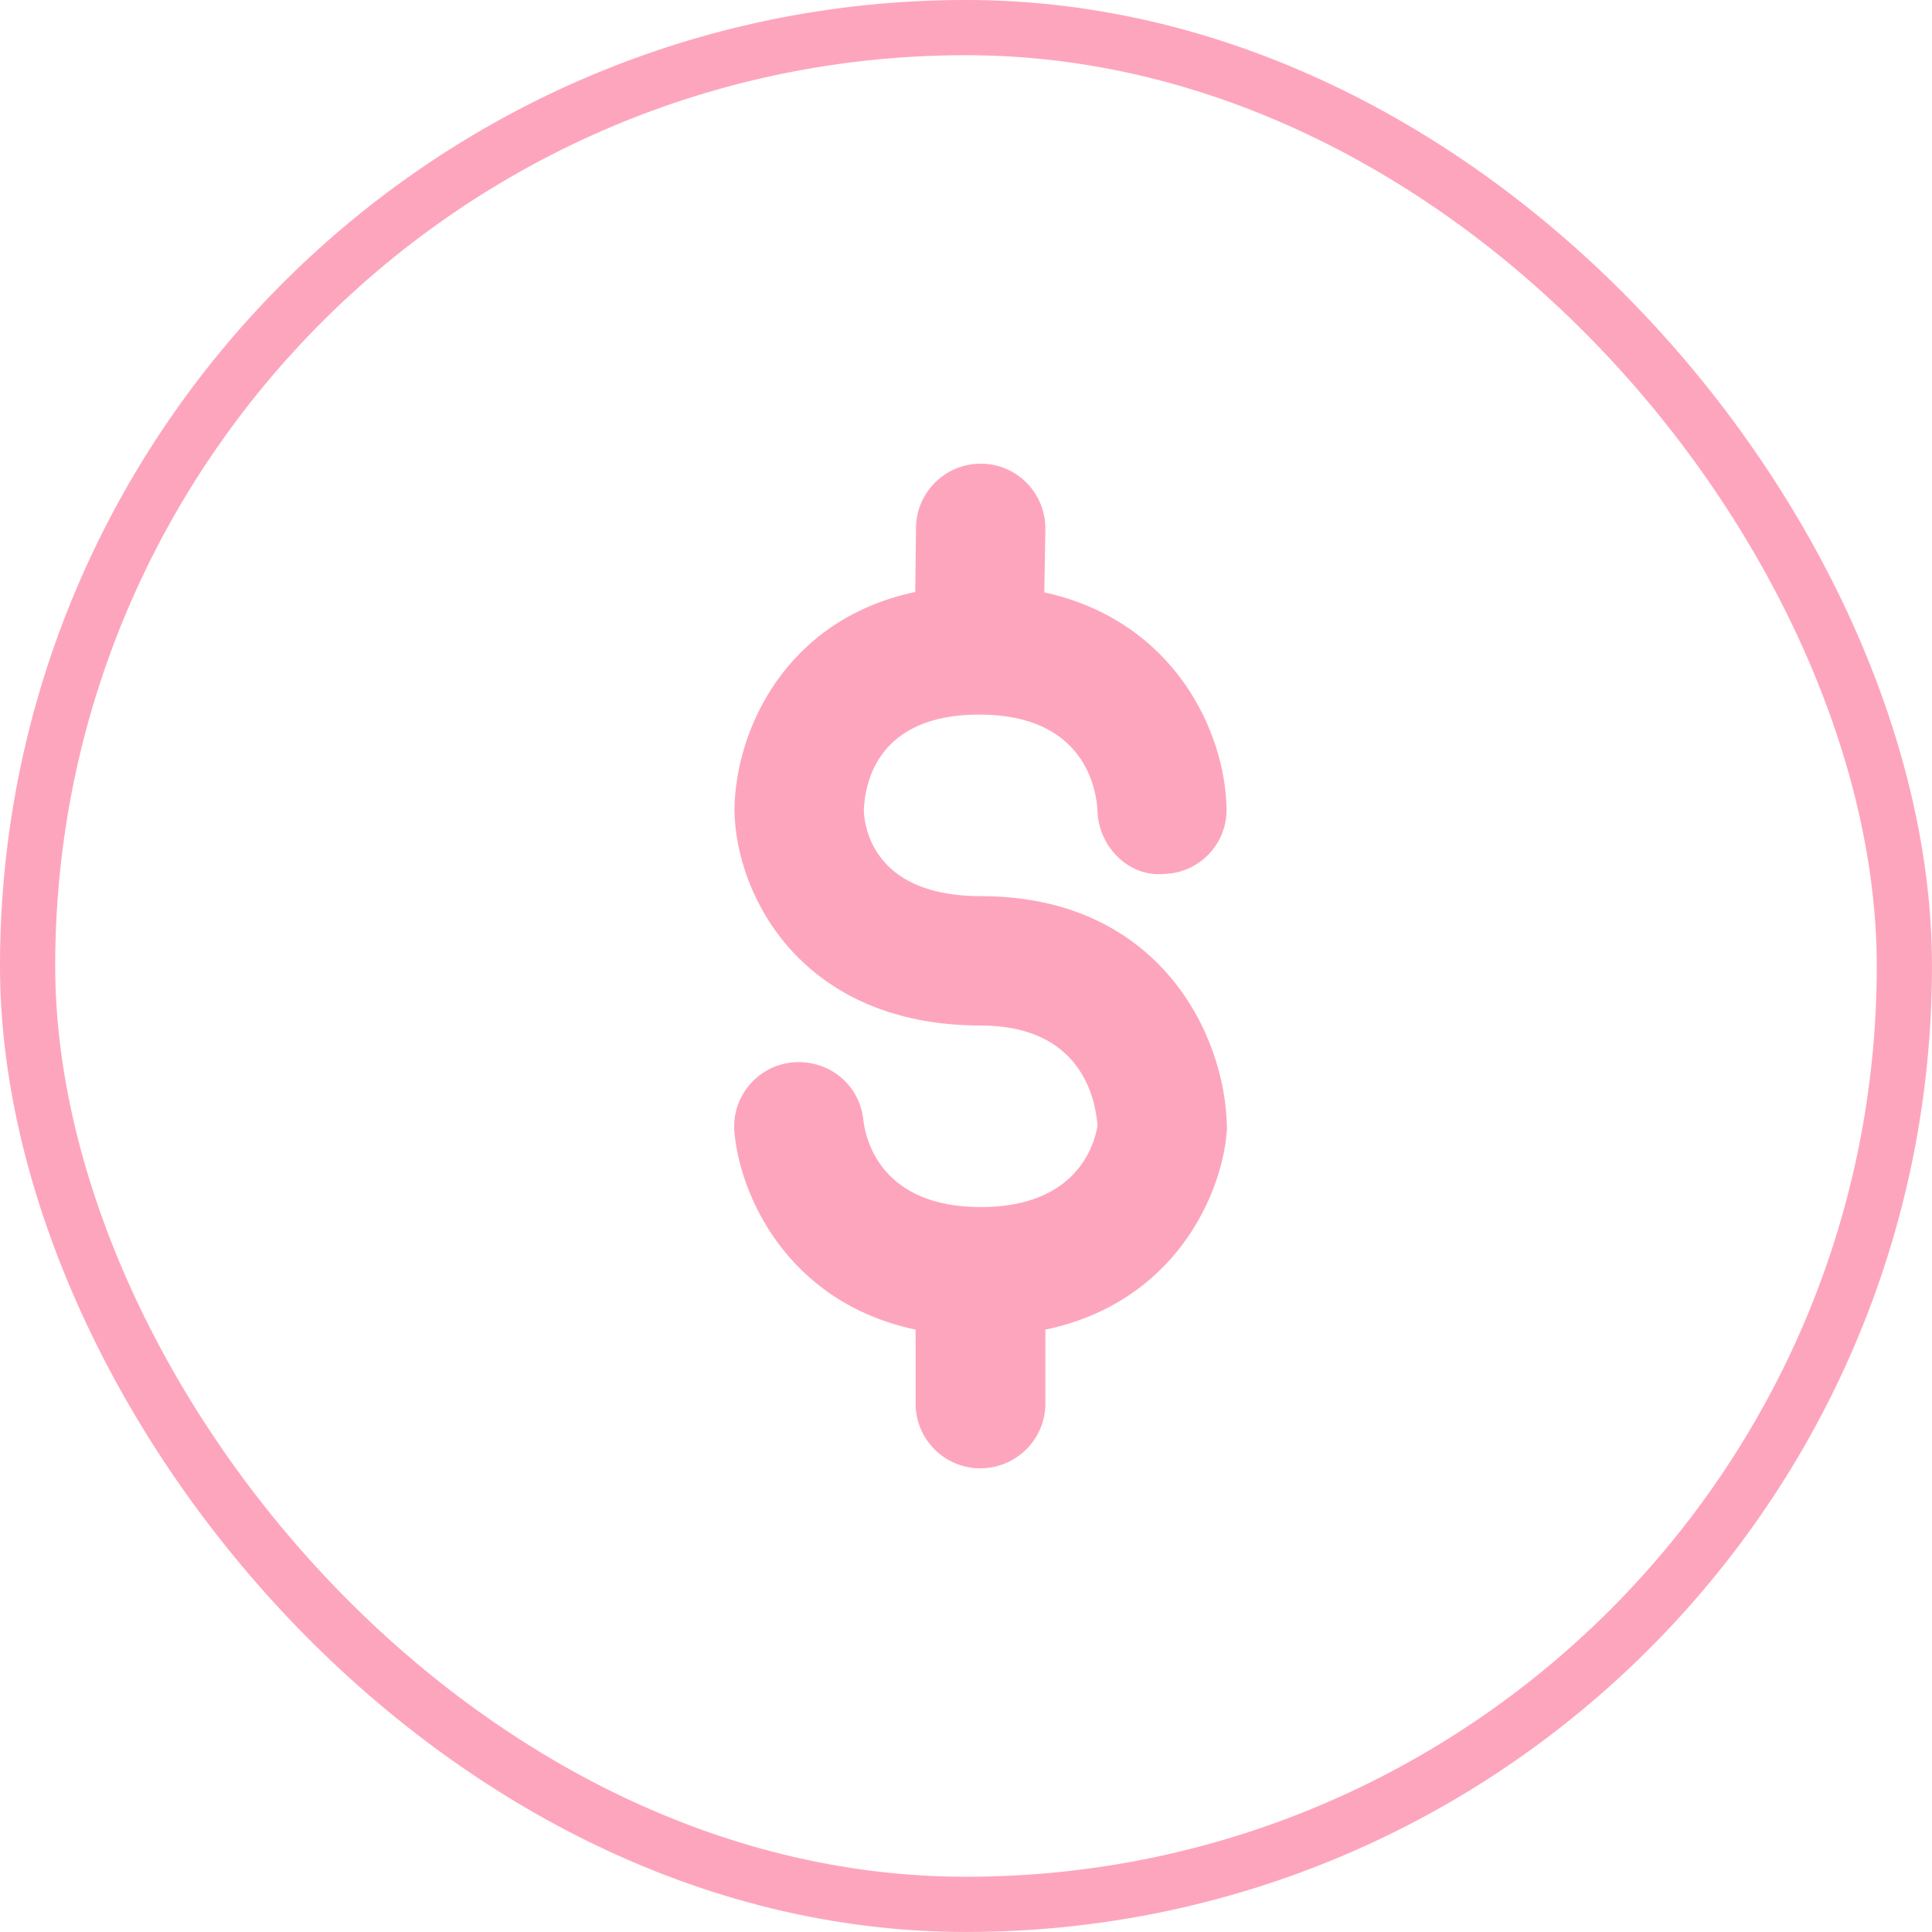
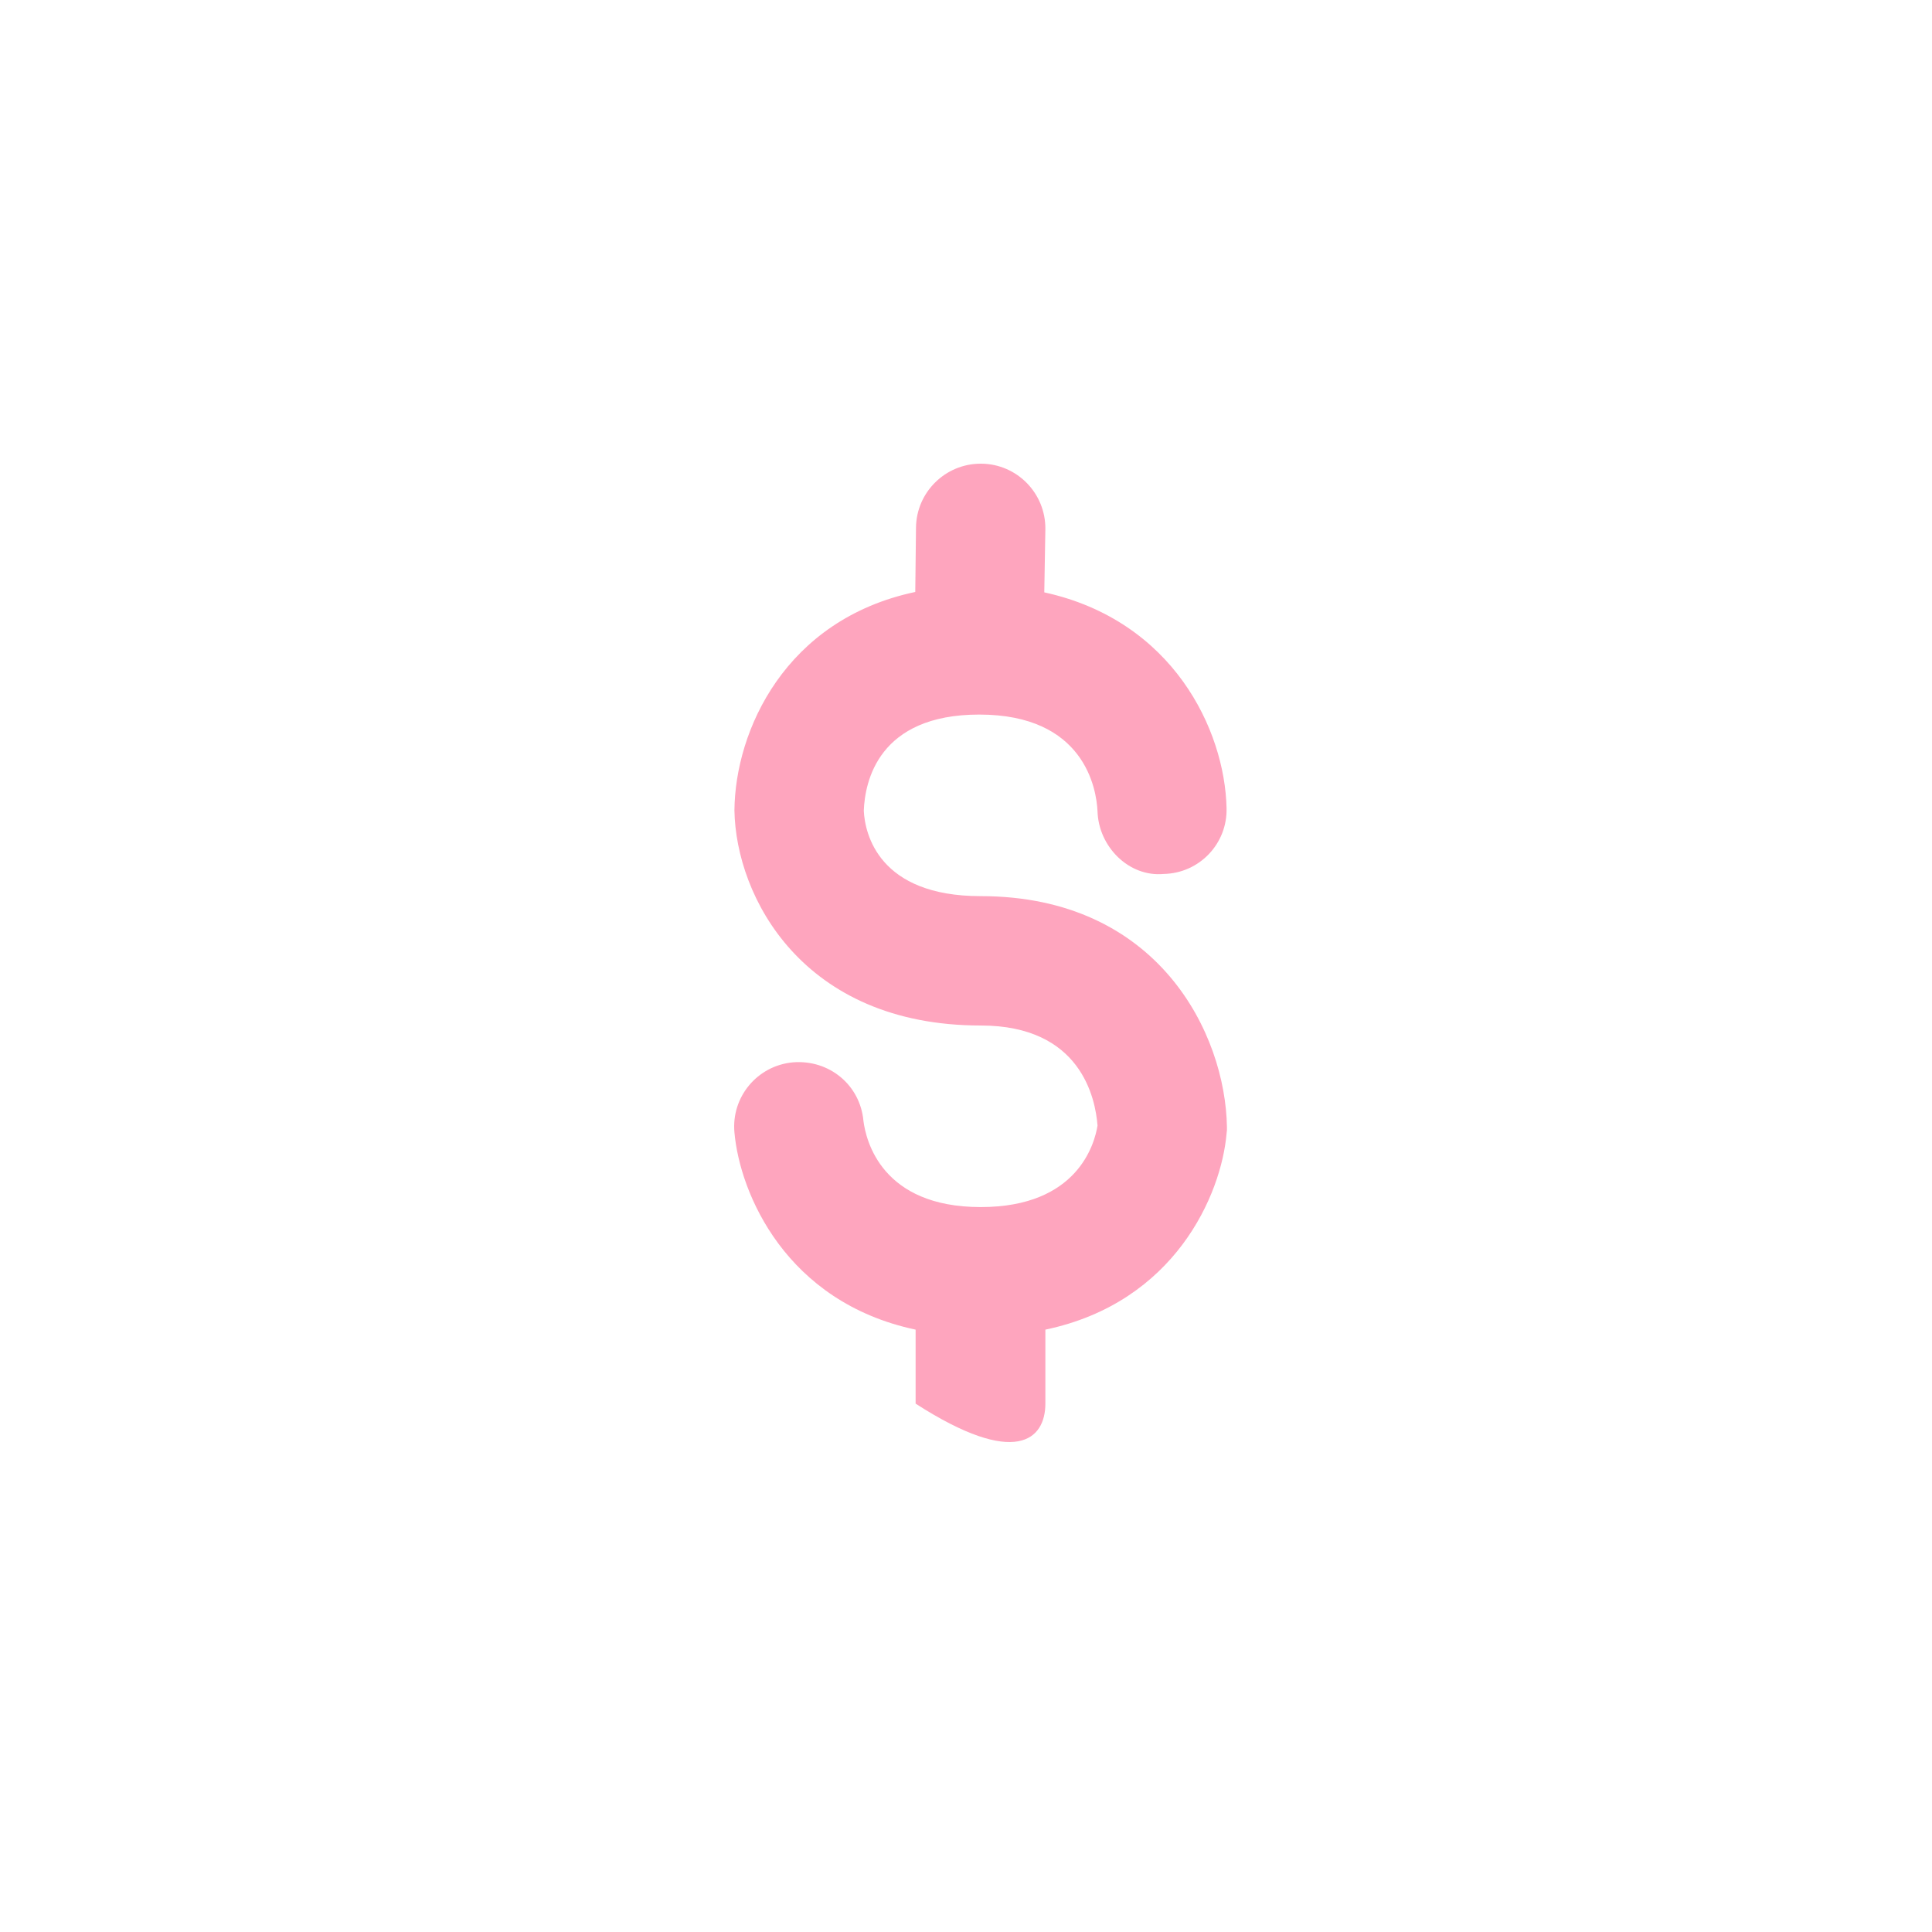
<svg xmlns="http://www.w3.org/2000/svg" width="50" height="50" viewBox="0 0 50 50" fill="none">
-   <rect x="0.714" y="0.714" width="48.571" height="48.571" rx="24.286" stroke="#FEA5BE" stroke-width="1.429" />
-   <path d="M31.753 29.167C31.716 26.762 29.986 23.192 25.38 23.192C22.744 23.192 22.383 21.582 22.355 20.981C22.383 20.232 22.725 18.493 25.343 18.493C28.062 18.493 28.377 20.408 28.404 21C28.432 21.915 29.218 22.701 30.115 22.618C31.04 22.6 31.771 21.832 31.743 20.907C31.697 18.9 30.365 16.061 27.026 15.33L27.054 13.693C27.063 12.768 26.323 12.009 25.398 12C25.389 12 25.389 12 25.38 12C24.464 12 23.715 12.74 23.706 13.656L23.687 15.32C20.32 16.033 19.025 18.909 19.007 20.972C19.044 23.21 20.774 26.54 25.38 26.54C27.979 26.54 28.349 28.427 28.404 29.13C28.33 29.583 27.905 31.239 25.38 31.239C22.818 31.239 22.411 29.518 22.346 29.01C22.263 28.085 21.467 27.419 20.524 27.493C19.599 27.576 18.924 28.39 19.007 29.306C19.146 30.887 20.339 33.699 23.696 34.411V36.326C23.696 37.251 24.446 38 25.37 38C26.295 38 27.054 37.251 27.054 36.326V34.411C30.411 33.708 31.605 30.915 31.743 29.343L31.753 29.25V29.167Z" fill="#FEA5BE" />
+   <path d="M31.753 29.167C31.716 26.762 29.986 23.192 25.38 23.192C22.744 23.192 22.383 21.582 22.355 20.981C22.383 20.232 22.725 18.493 25.343 18.493C28.062 18.493 28.377 20.408 28.404 21C28.432 21.915 29.218 22.701 30.115 22.618C31.04 22.6 31.771 21.832 31.743 20.907C31.697 18.9 30.365 16.061 27.026 15.33L27.054 13.693C27.063 12.768 26.323 12.009 25.398 12C25.389 12 25.389 12 25.38 12C24.464 12 23.715 12.74 23.706 13.656L23.687 15.32C20.32 16.033 19.025 18.909 19.007 20.972C19.044 23.21 20.774 26.54 25.38 26.54C27.979 26.54 28.349 28.427 28.404 29.13C28.33 29.583 27.905 31.239 25.38 31.239C22.818 31.239 22.411 29.518 22.346 29.01C22.263 28.085 21.467 27.419 20.524 27.493C19.599 27.576 18.924 28.39 19.007 29.306C19.146 30.887 20.339 33.699 23.696 34.411V36.326C26.295 38 27.054 37.251 27.054 36.326V34.411C30.411 33.708 31.605 30.915 31.743 29.343L31.753 29.25V29.167Z" fill="#FEA5BE" />
</svg>